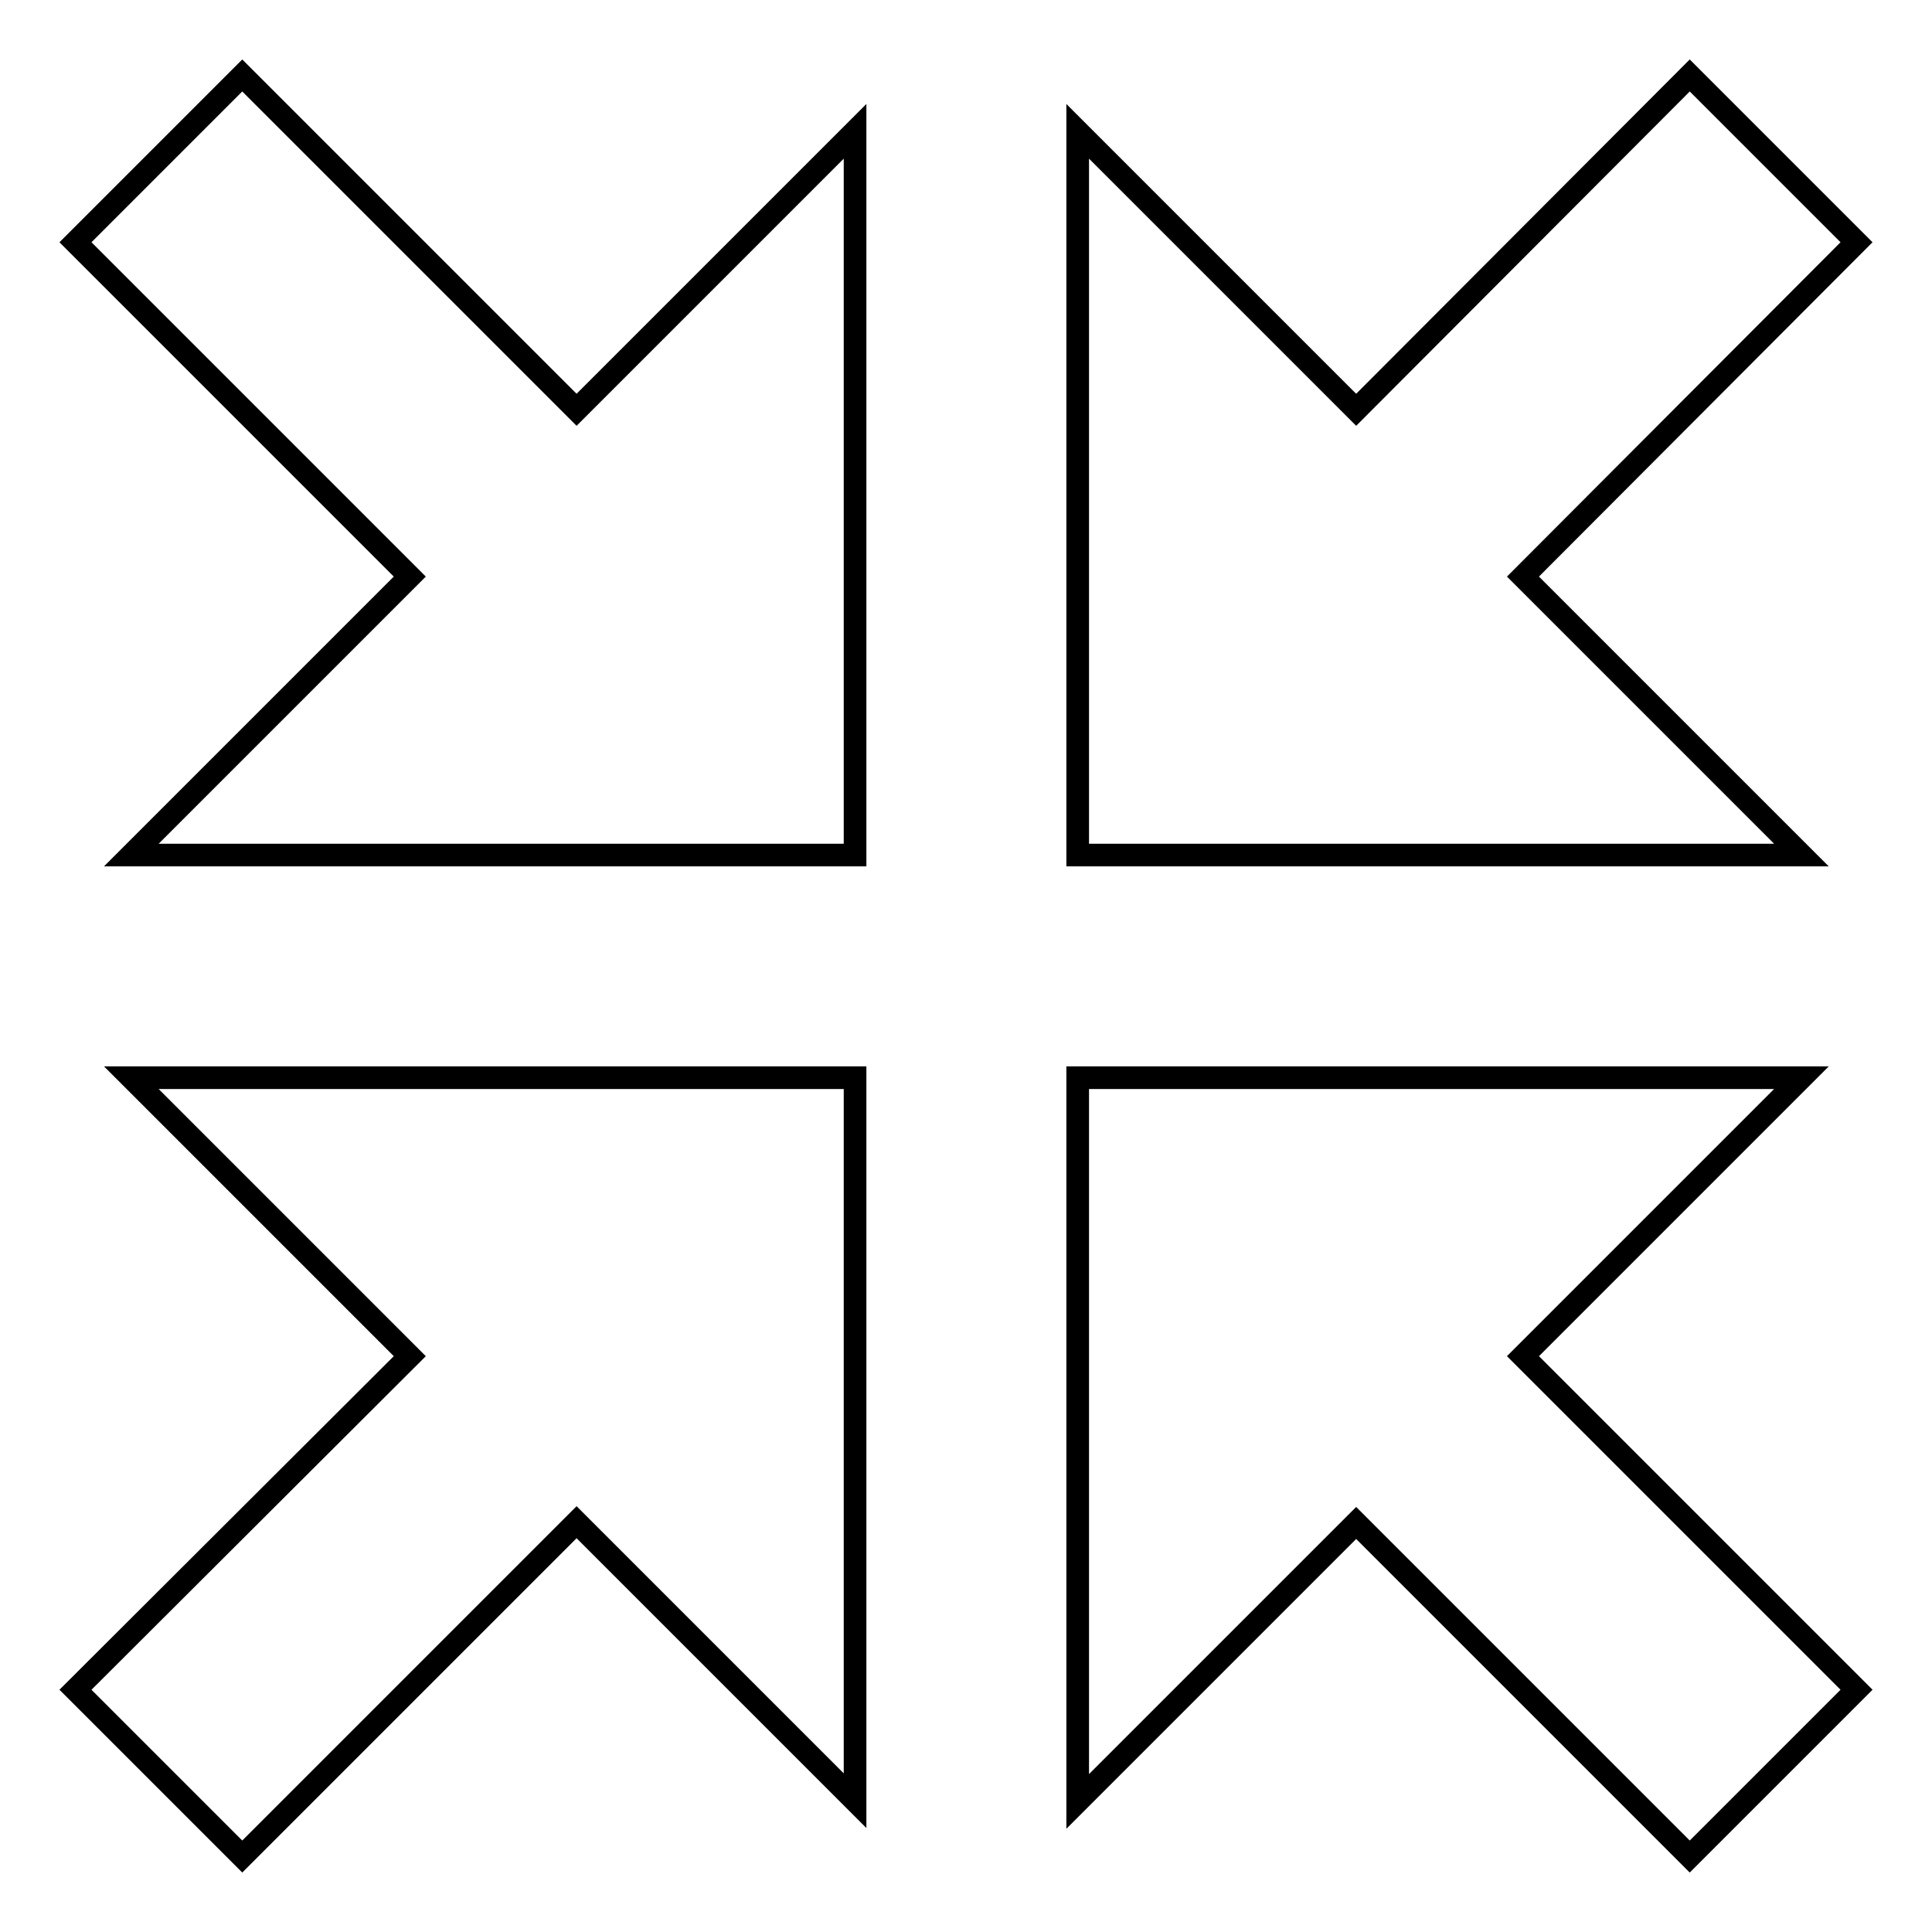
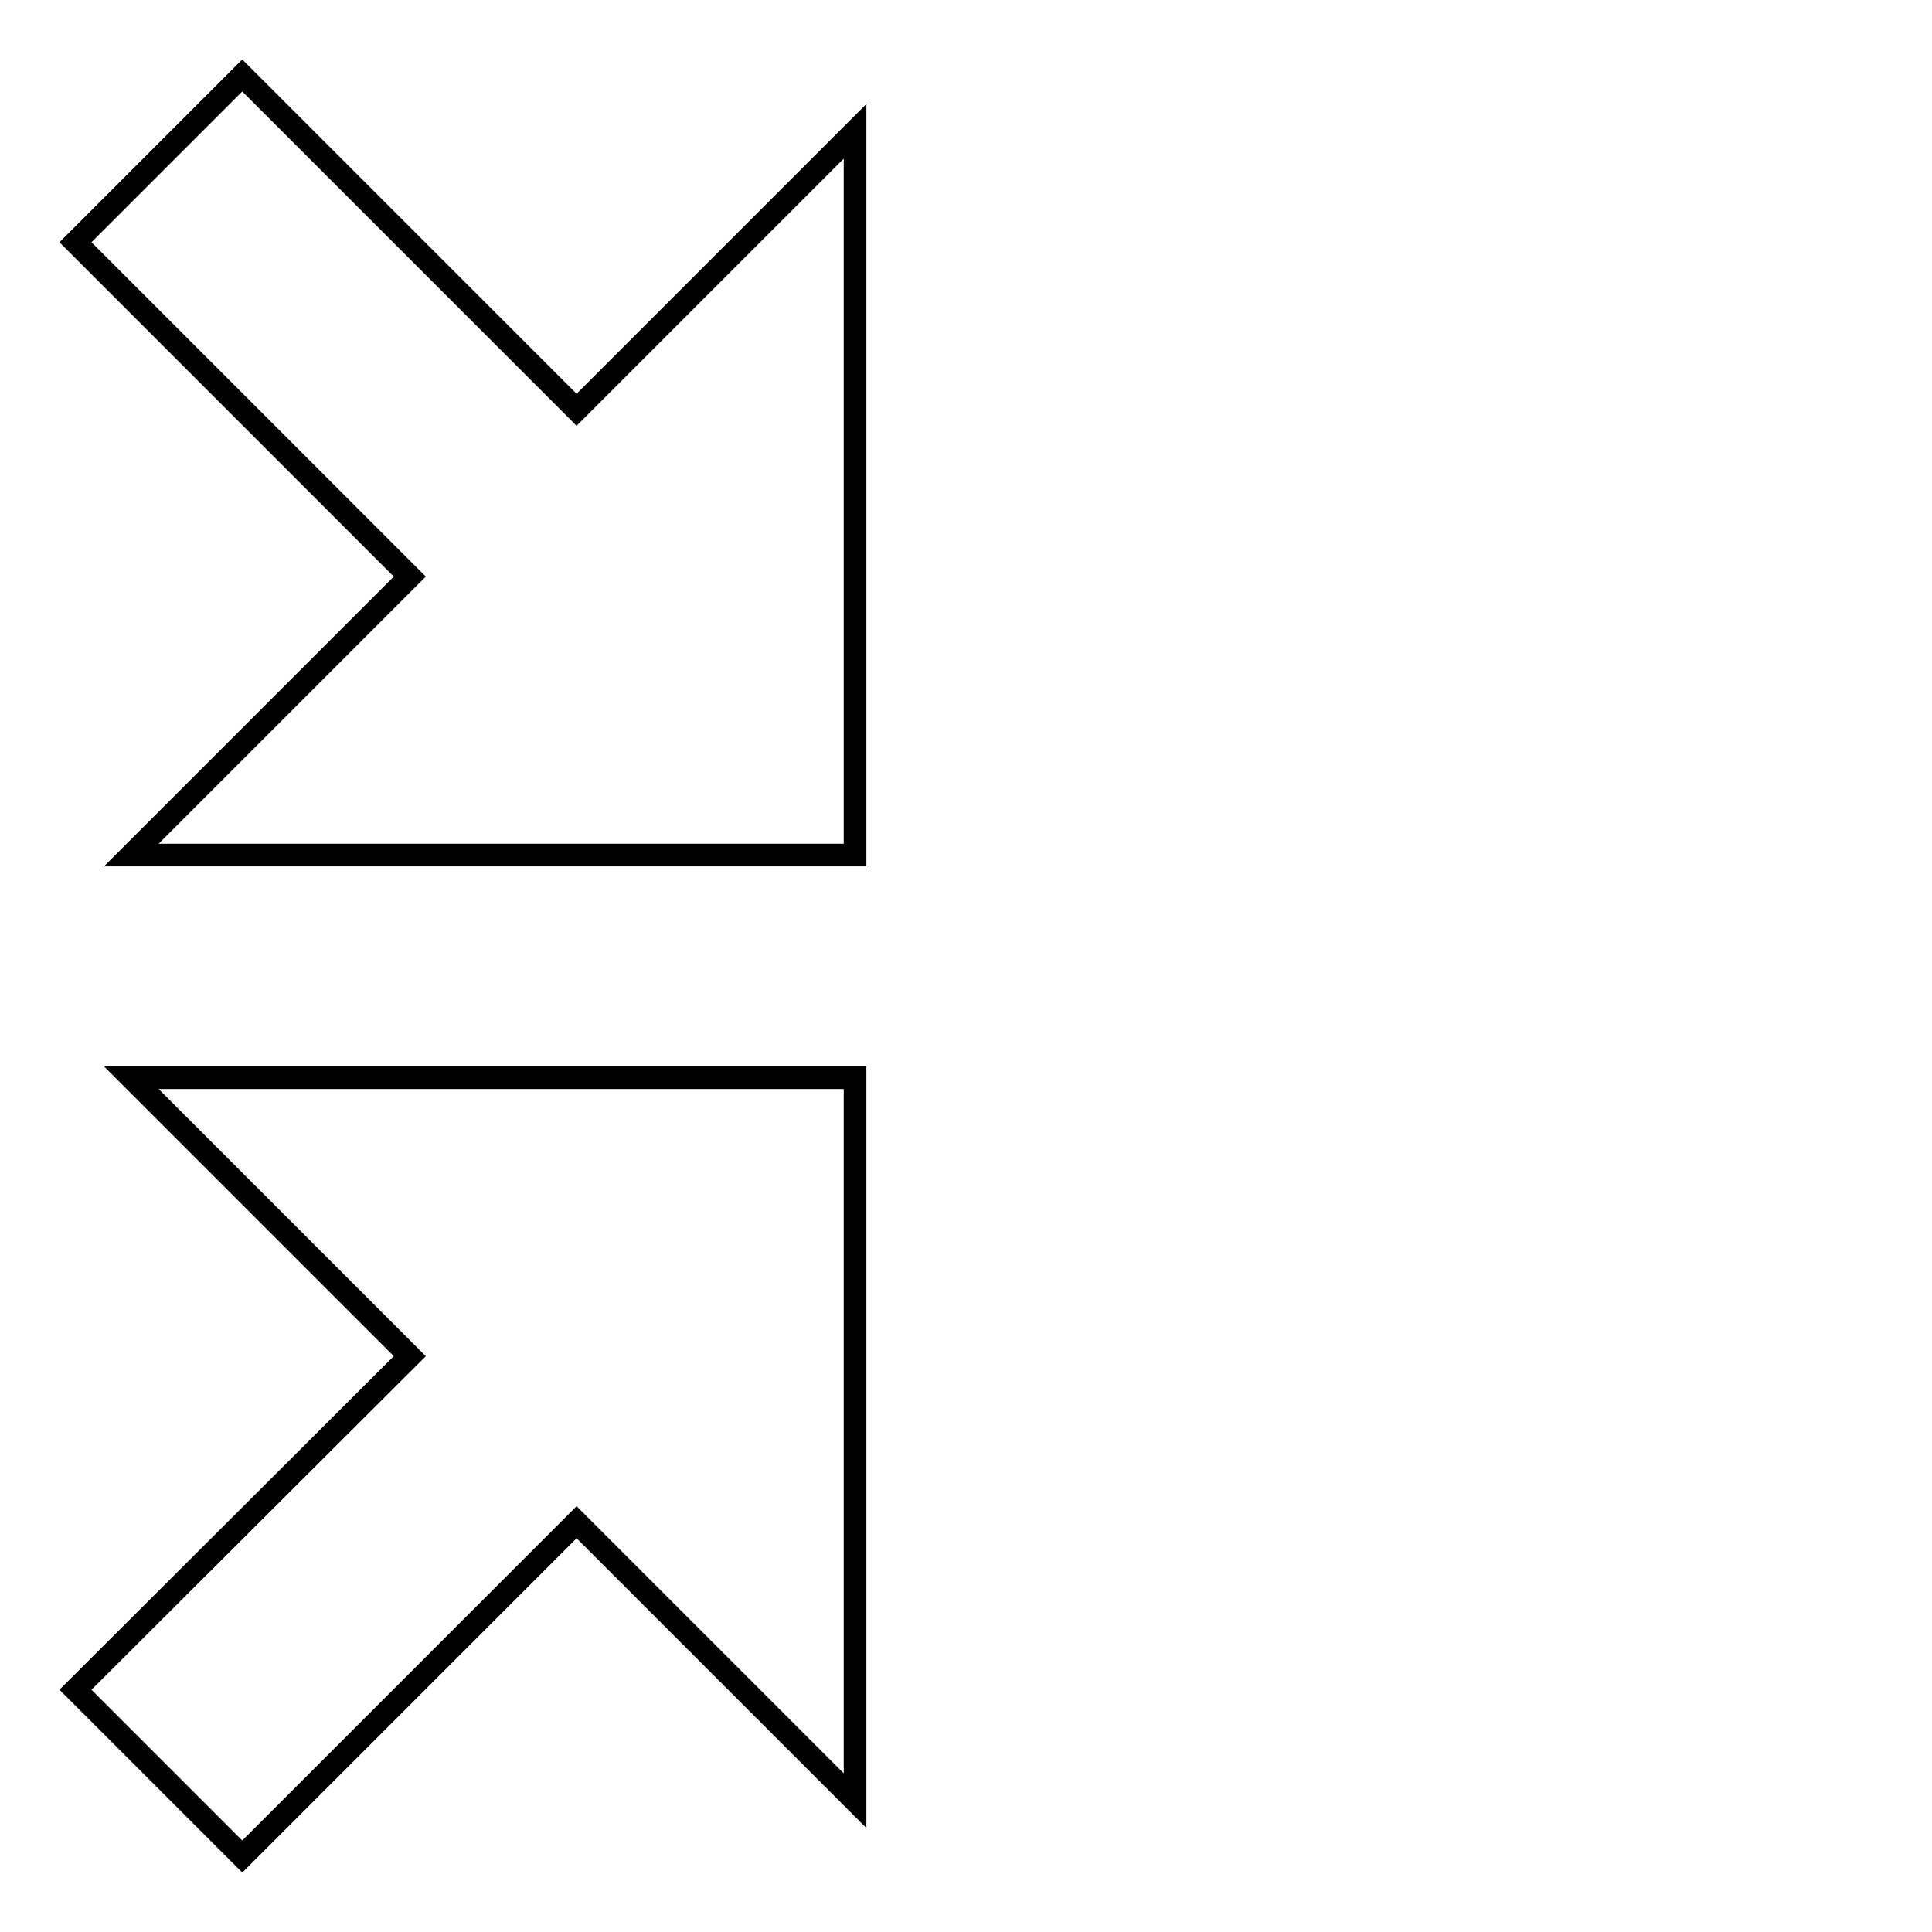
<svg xmlns="http://www.w3.org/2000/svg" version="1.1" x="0px" y="0px" viewBox="0 0 256 256" enable-background="new 0 0 256 256" xml:space="preserve">
  <g>
    <g>
-       <path stroke-width="3" fill-opacity="0" stroke="#000000" d="M142.8,113.3h95.9l-36.9-36.9L246,32.1L223.9,10l-44.2,44.3l-36.9-36.9V113.3z" />
-       <path stroke-width="3" fill-opacity="0" stroke="#000000" d="M142.8,142.8v95.9l36.9-36.9l44.2,44.2l22.1-22.1l-44.2-44.2l36.9-36.9H142.8z" />
-       <path stroke-width="3" fill-opacity="0" stroke="#000000" d="M113.3,142.8H17.4l36.9,36.9L10,223.9L32.1,246l44.3-44.3l36.9,36.9V142.8z" />
+       <path stroke-width="3" fill-opacity="0" stroke="#000000" d="M113.3,142.8H17.4l36.9,36.9L10,223.9L32.1,246l44.3-44.3l36.9,36.9z" />
      <path stroke-width="3" fill-opacity="0" stroke="#000000" d="M113.3,113.3V17.4L76.4,54.3L32.1,10L10,32.1l44.3,44.3l-36.9,36.9H113.3z" />
    </g>
  </g>
</svg>